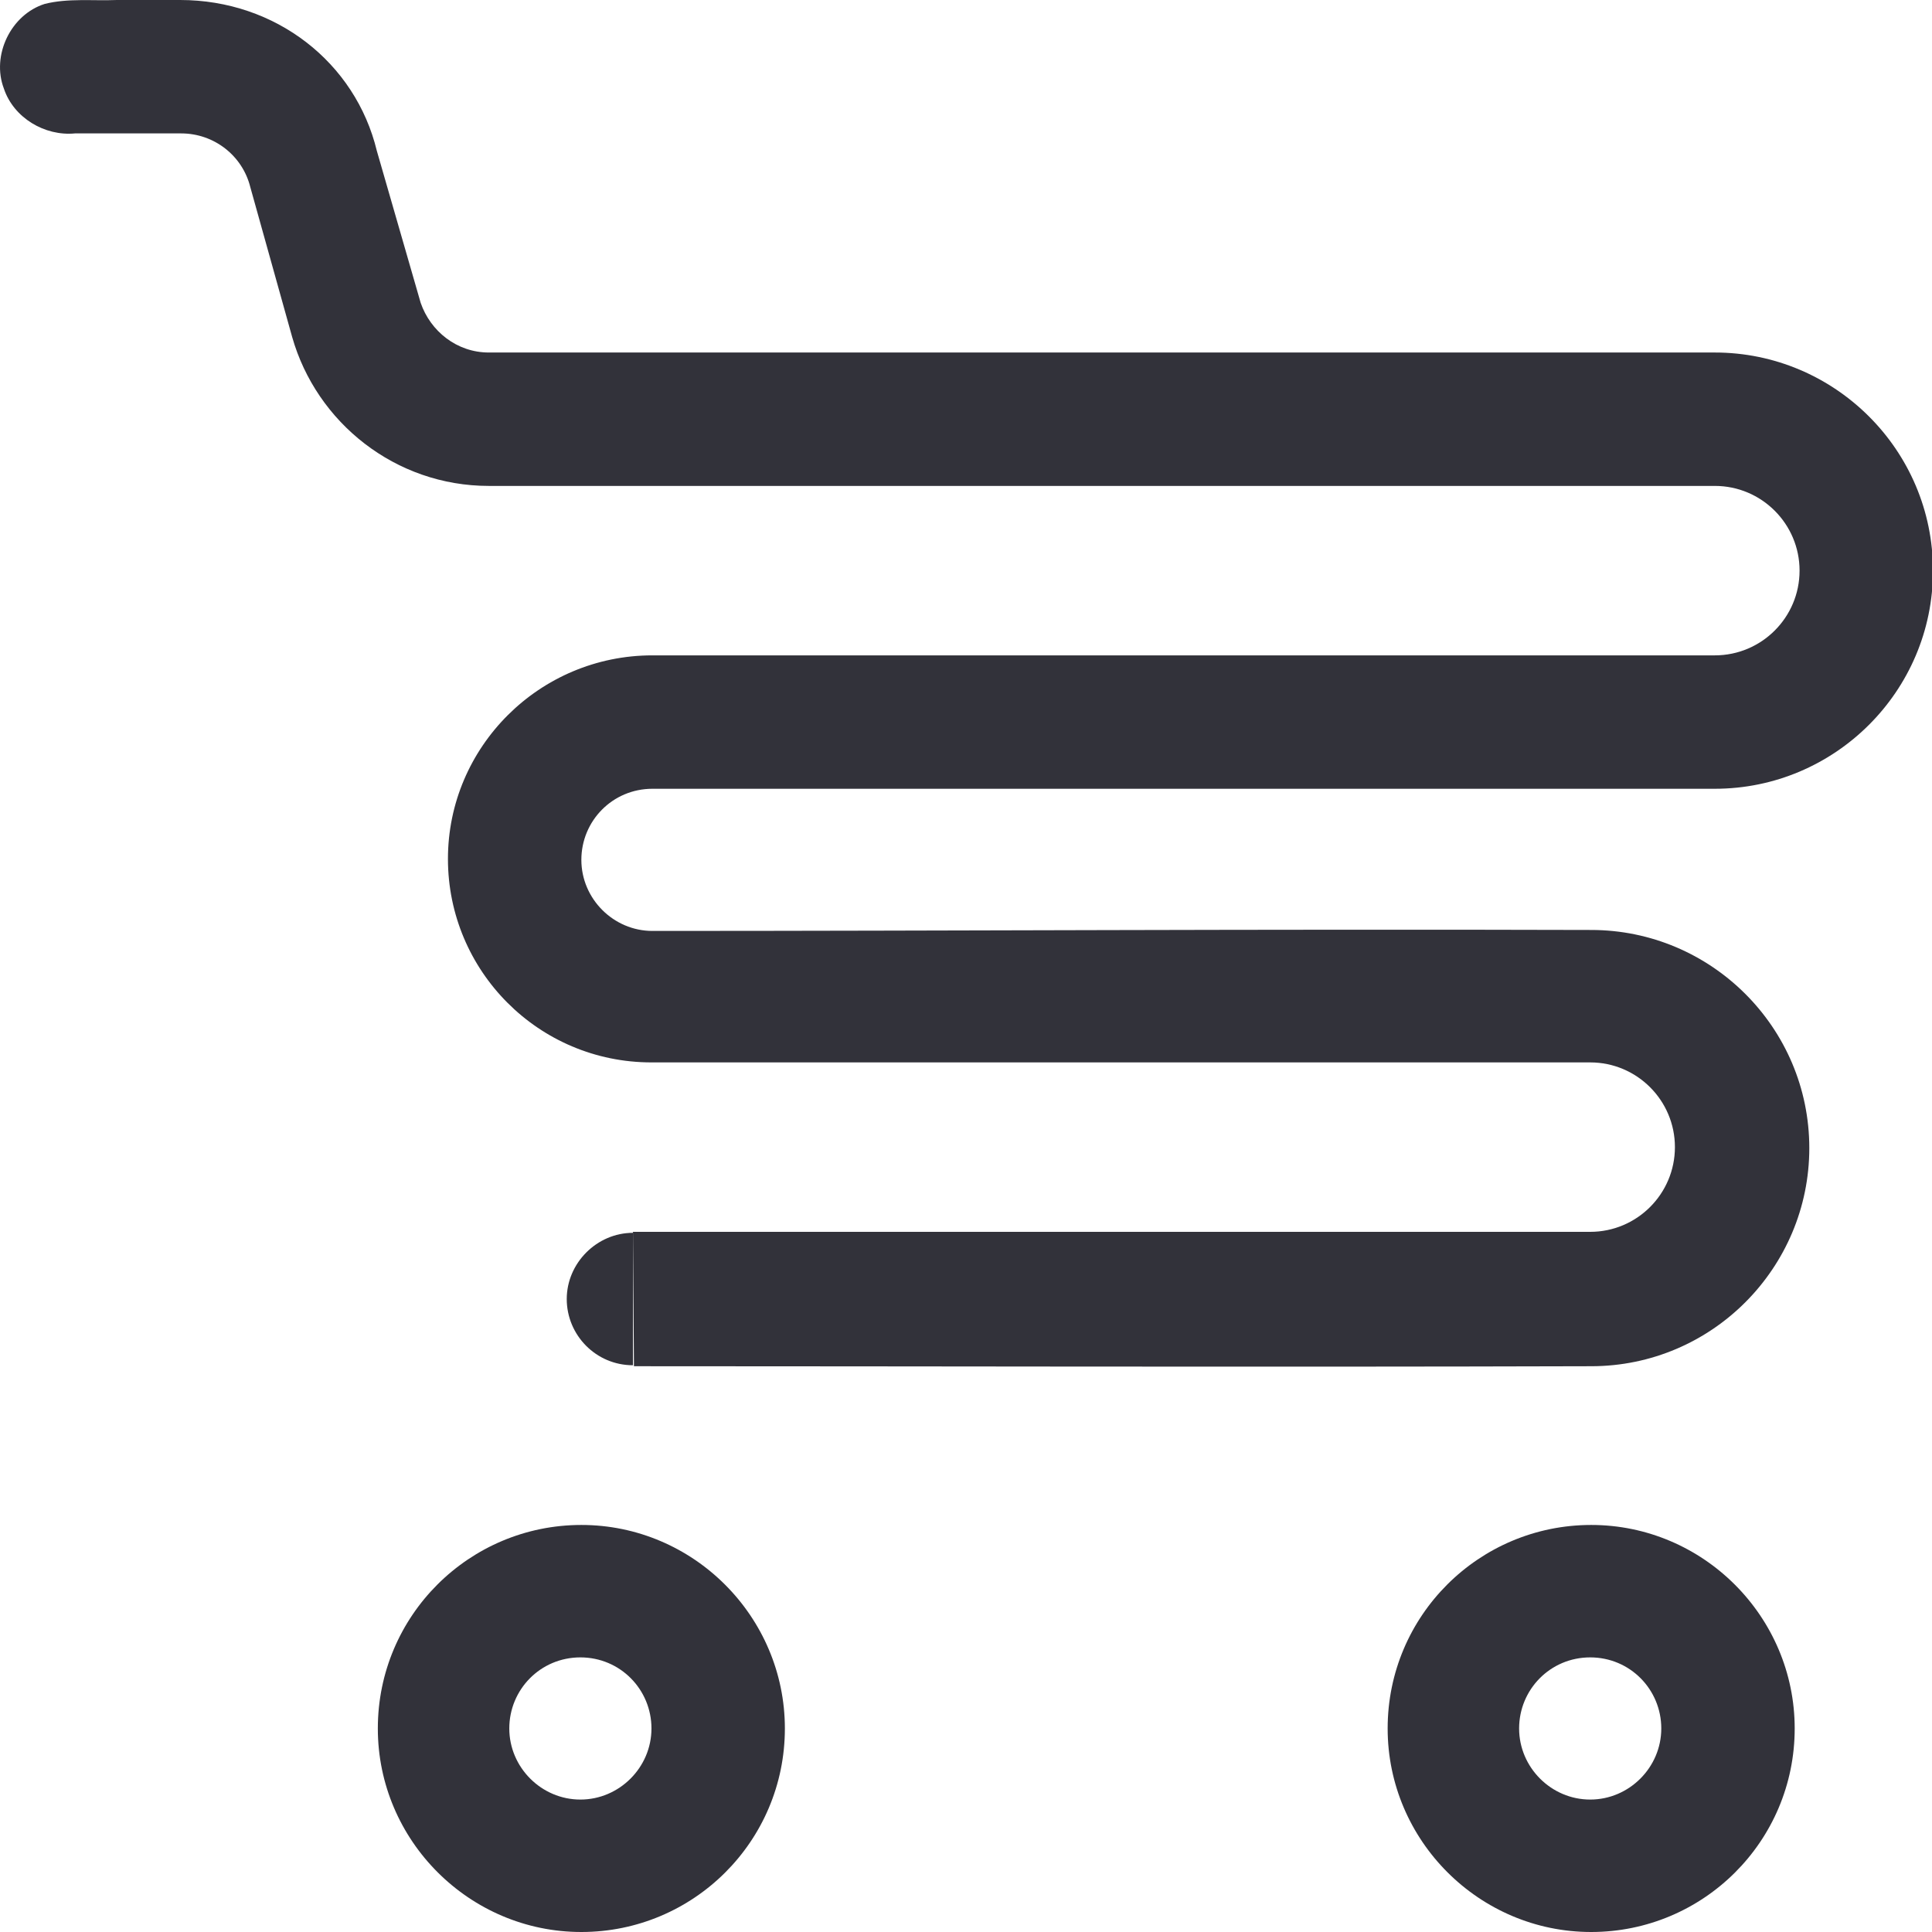
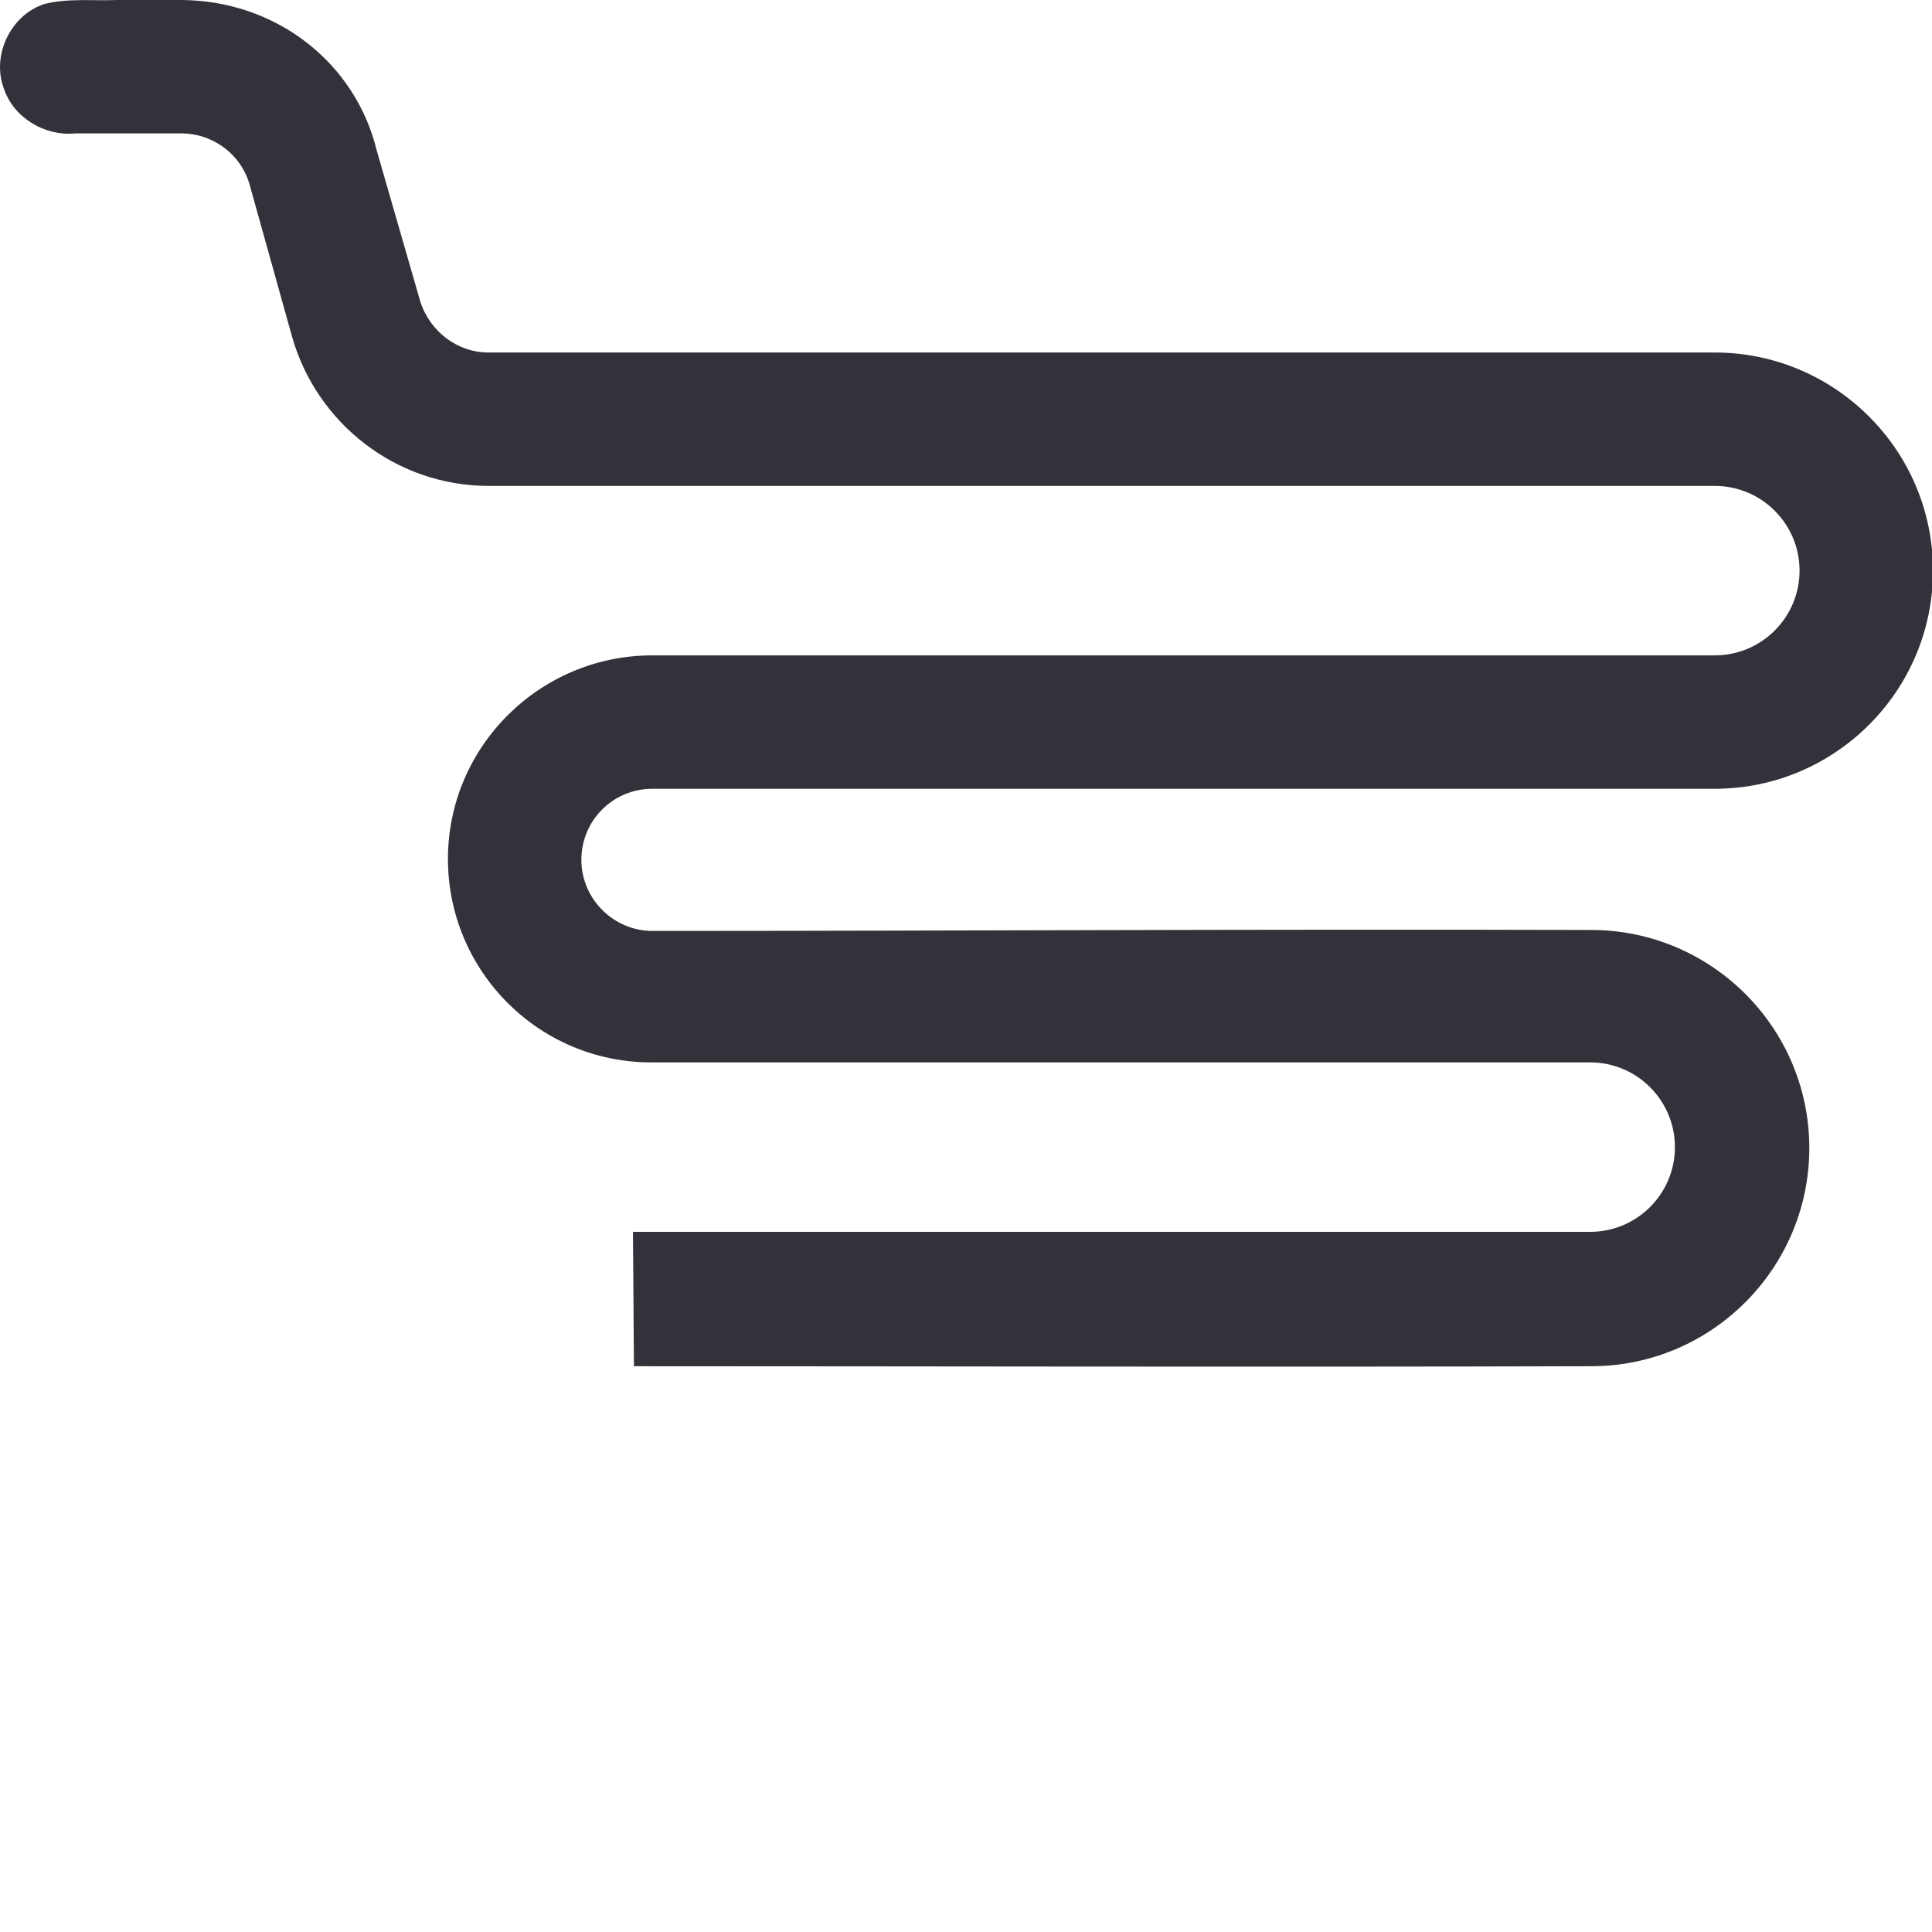
<svg xmlns="http://www.w3.org/2000/svg" version="1.1" x="0px" y="0px" viewBox="0 0 198.4 198.4" style="enable-background:new 0 0 198.4 198.4;" xml:space="preserve">
  <style type="text/css">
	.st0{fill:#32323A;}
</style>
-   <path class="st0" d="M184.3,177.5c0,11.6-9.4,20.9-20.9,20.9s-20.9-9.4-20.9-20.9c0-11.6,9.4-20.9,20.9-20.9S184.3,166,184.3,177.5   z M163.3,170.2c-4.1,0-7.3,3.3-7.3,7.3s3.3,7.3,7.3,7.3s7.3-3.3,7.3-7.3S167.4,170.2,163.3,170.2z" />
-   <path class="st0" d="M80.6,177.5c0,11.6-9.4,20.9-20.9,20.9s-20.9-9.4-20.9-20.9c0-11.6,9.4-20.9,20.9-20.9S80.6,166,80.6,177.5z    M59.6,170.2c-4.1,0-7.3,3.3-7.3,7.3s3.3,7.3,7.3,7.3s7.3-3.3,7.3-7.3S63.7,170.2,59.6,170.2z" />
  <path class="st0" d="M65,126.5c24.6,0,66.8,0,98.3,0l0,0c4.8,0,8.7-3.9,8.7-8.7s-3.9-8.7-8.7-8.7c-34.1,0-67.1,0-96.4,0   c-11.6,0-20.9-9.4-20.9-20.9S55.4,67.3,67,67.3l0,0c37.8,0,71.1,0,109.1,0l0,0c4.8,0,8.7-3.9,8.7-8.7s-3.9-8.7-8.7-8.7l0,0   c-40.3,0-88.4,0-125.9,0c-9.6,0-17.7-6.5-20.2-15.3l-4.3-15.4c-0.8-3.2-3.7-5.5-7.1-5.5c-3.6,0-7.2,0-10.9,0   C4.6,14,1.4,12.1,0.4,9.1c-1.3-3.4,0.7-7.6,4.2-8.7C7-0.2,9.5,0.1,12,0c1.9,0,4.1,0,6.5,0c9.8,0,18,6.4,20.2,15.5l4.5,15.6   c1,2.9,3.7,5.1,7,5.1c38.1,0,86.1,0,125.9,0l0,0c12.3,0,22.4,10,22.4,22.4S188.4,81,176.1,81l0,0c-38,0-72.4,0-109.1,0l0,0   c-4.1,0-7.3,3.3-7.3,7.3s3.3,7.3,7.3,7.3c30.3,0,62.7-0.2,96.4-0.1c12.3,0,22.4,10,22.4,22.4c0,12.3-10,22.4-22.4,22.4   c-34.1,0.1-69,0-98.3,0" />
-   <path class="st0" d="M65,140.2c-3.8,0-6.8-3.1-6.8-6.8s3.1-6.8,6.8-6.8" />
</svg>